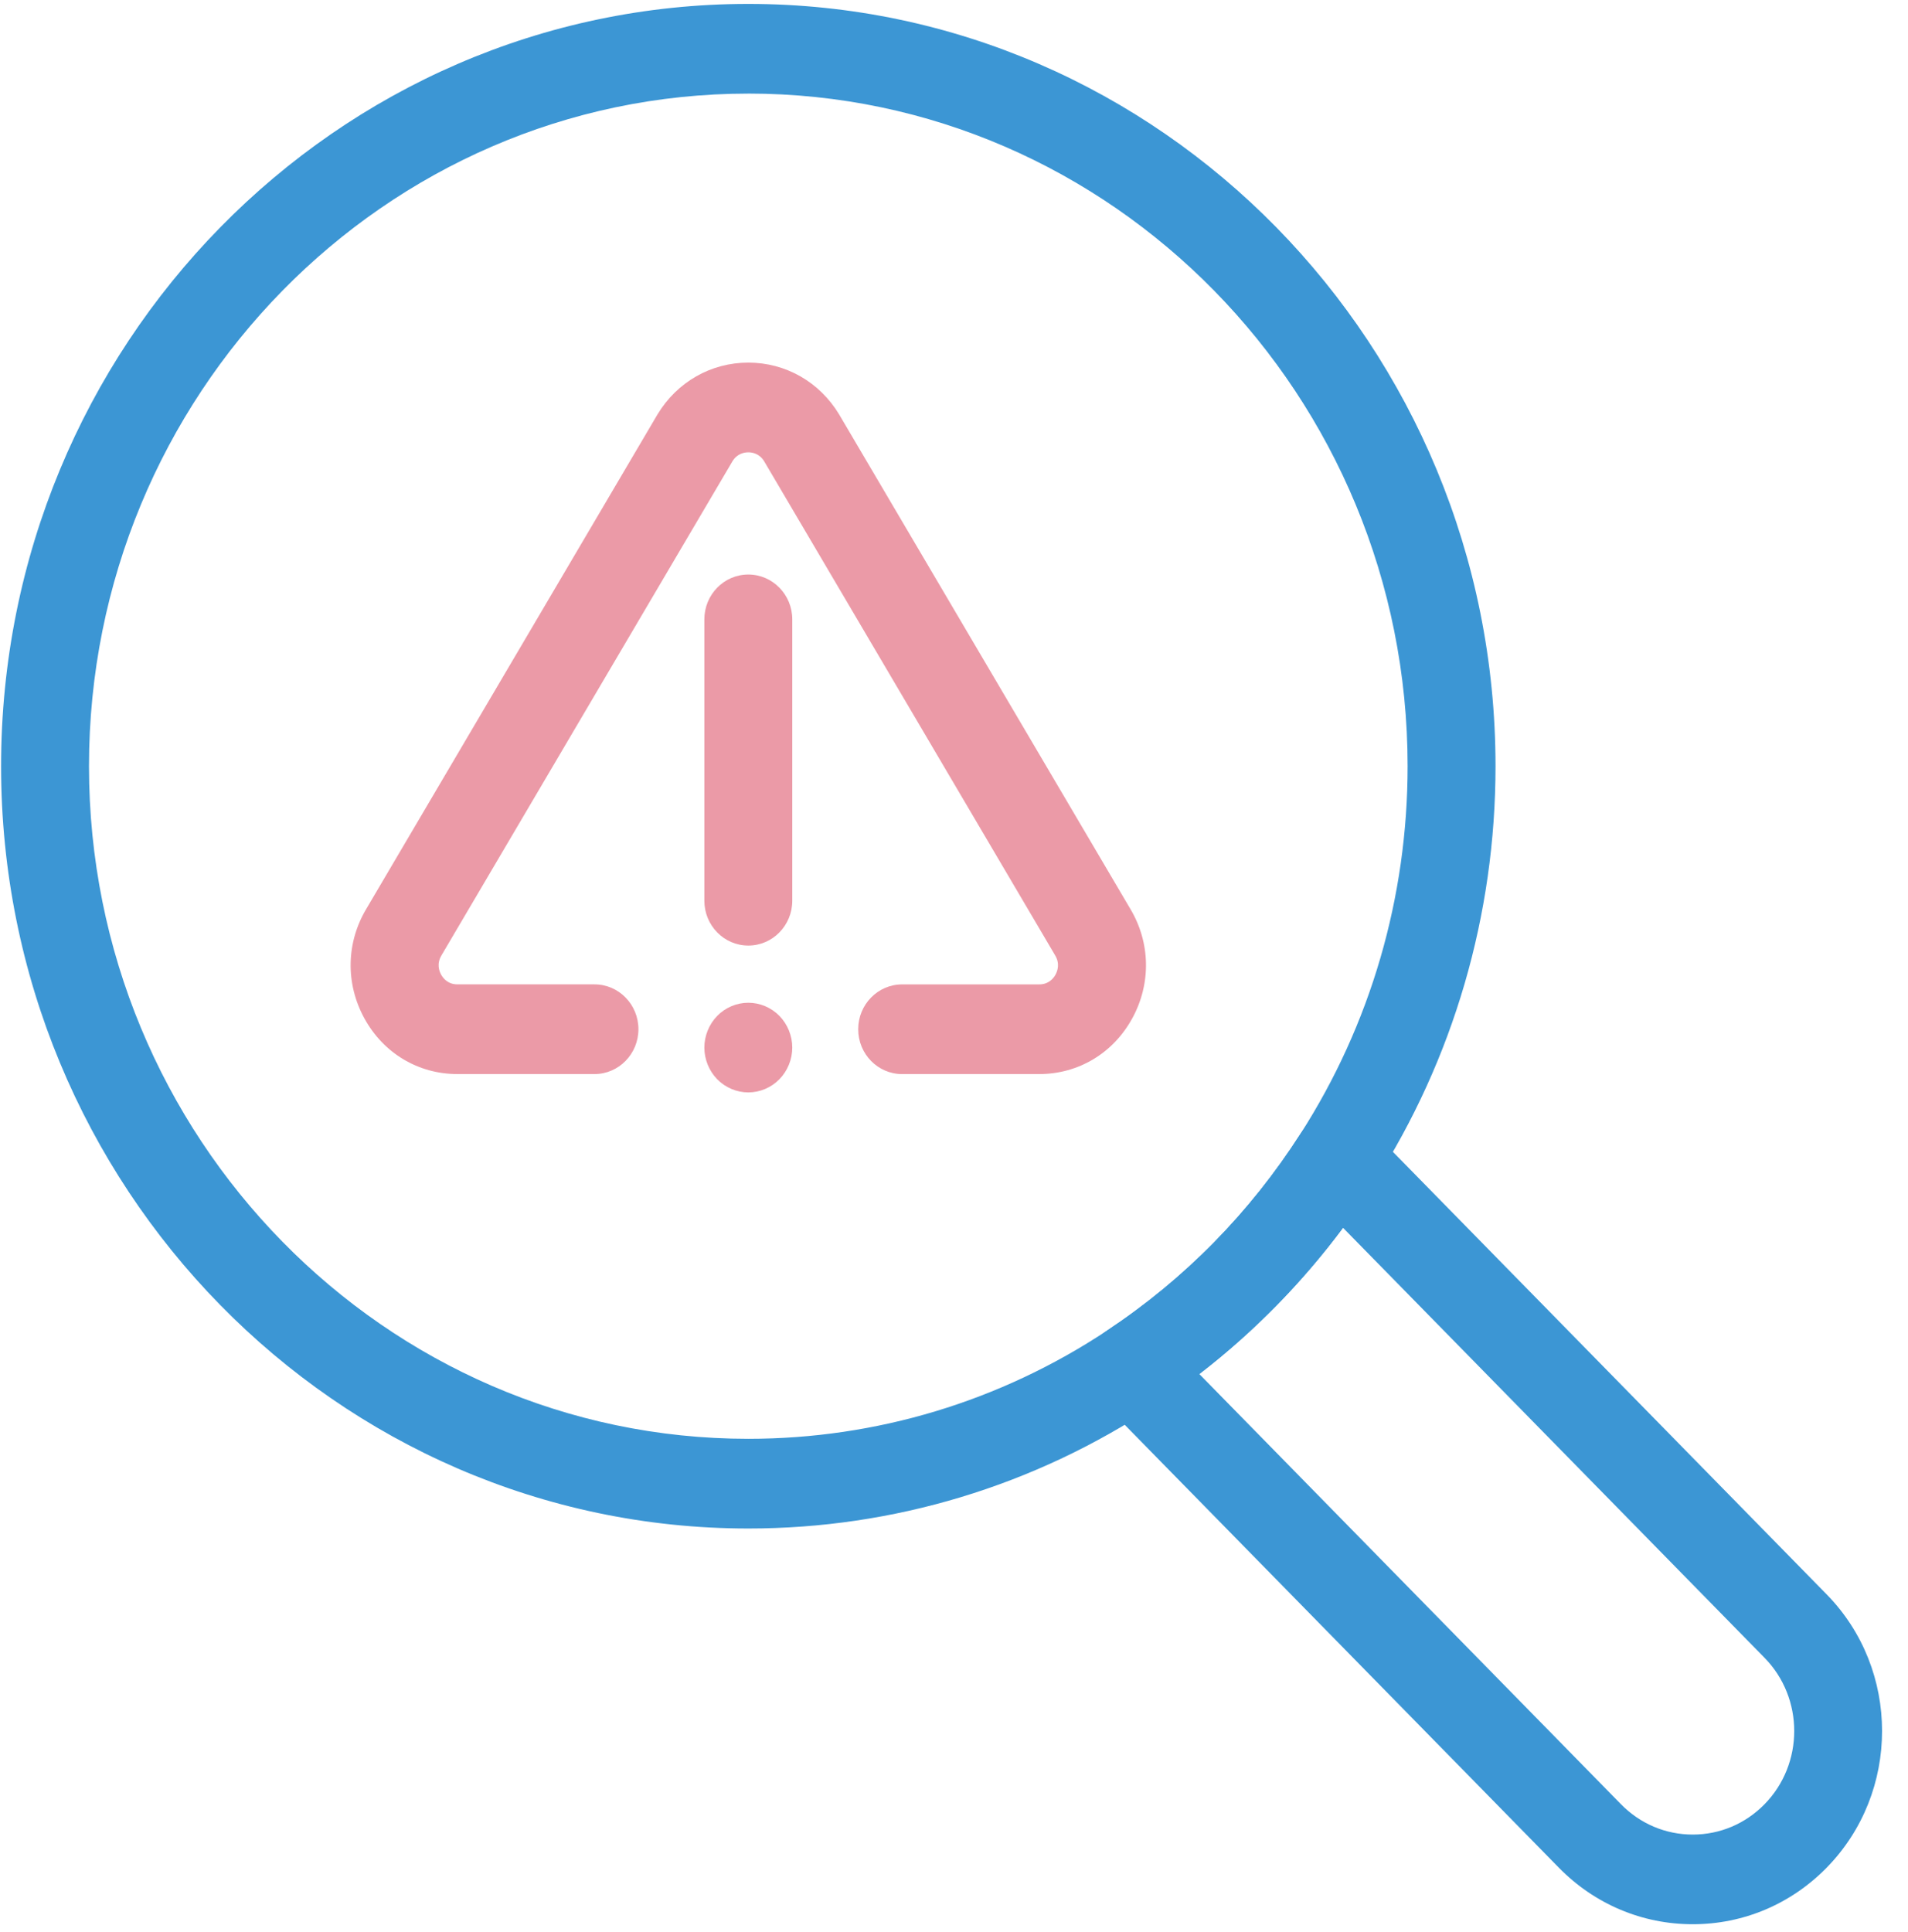
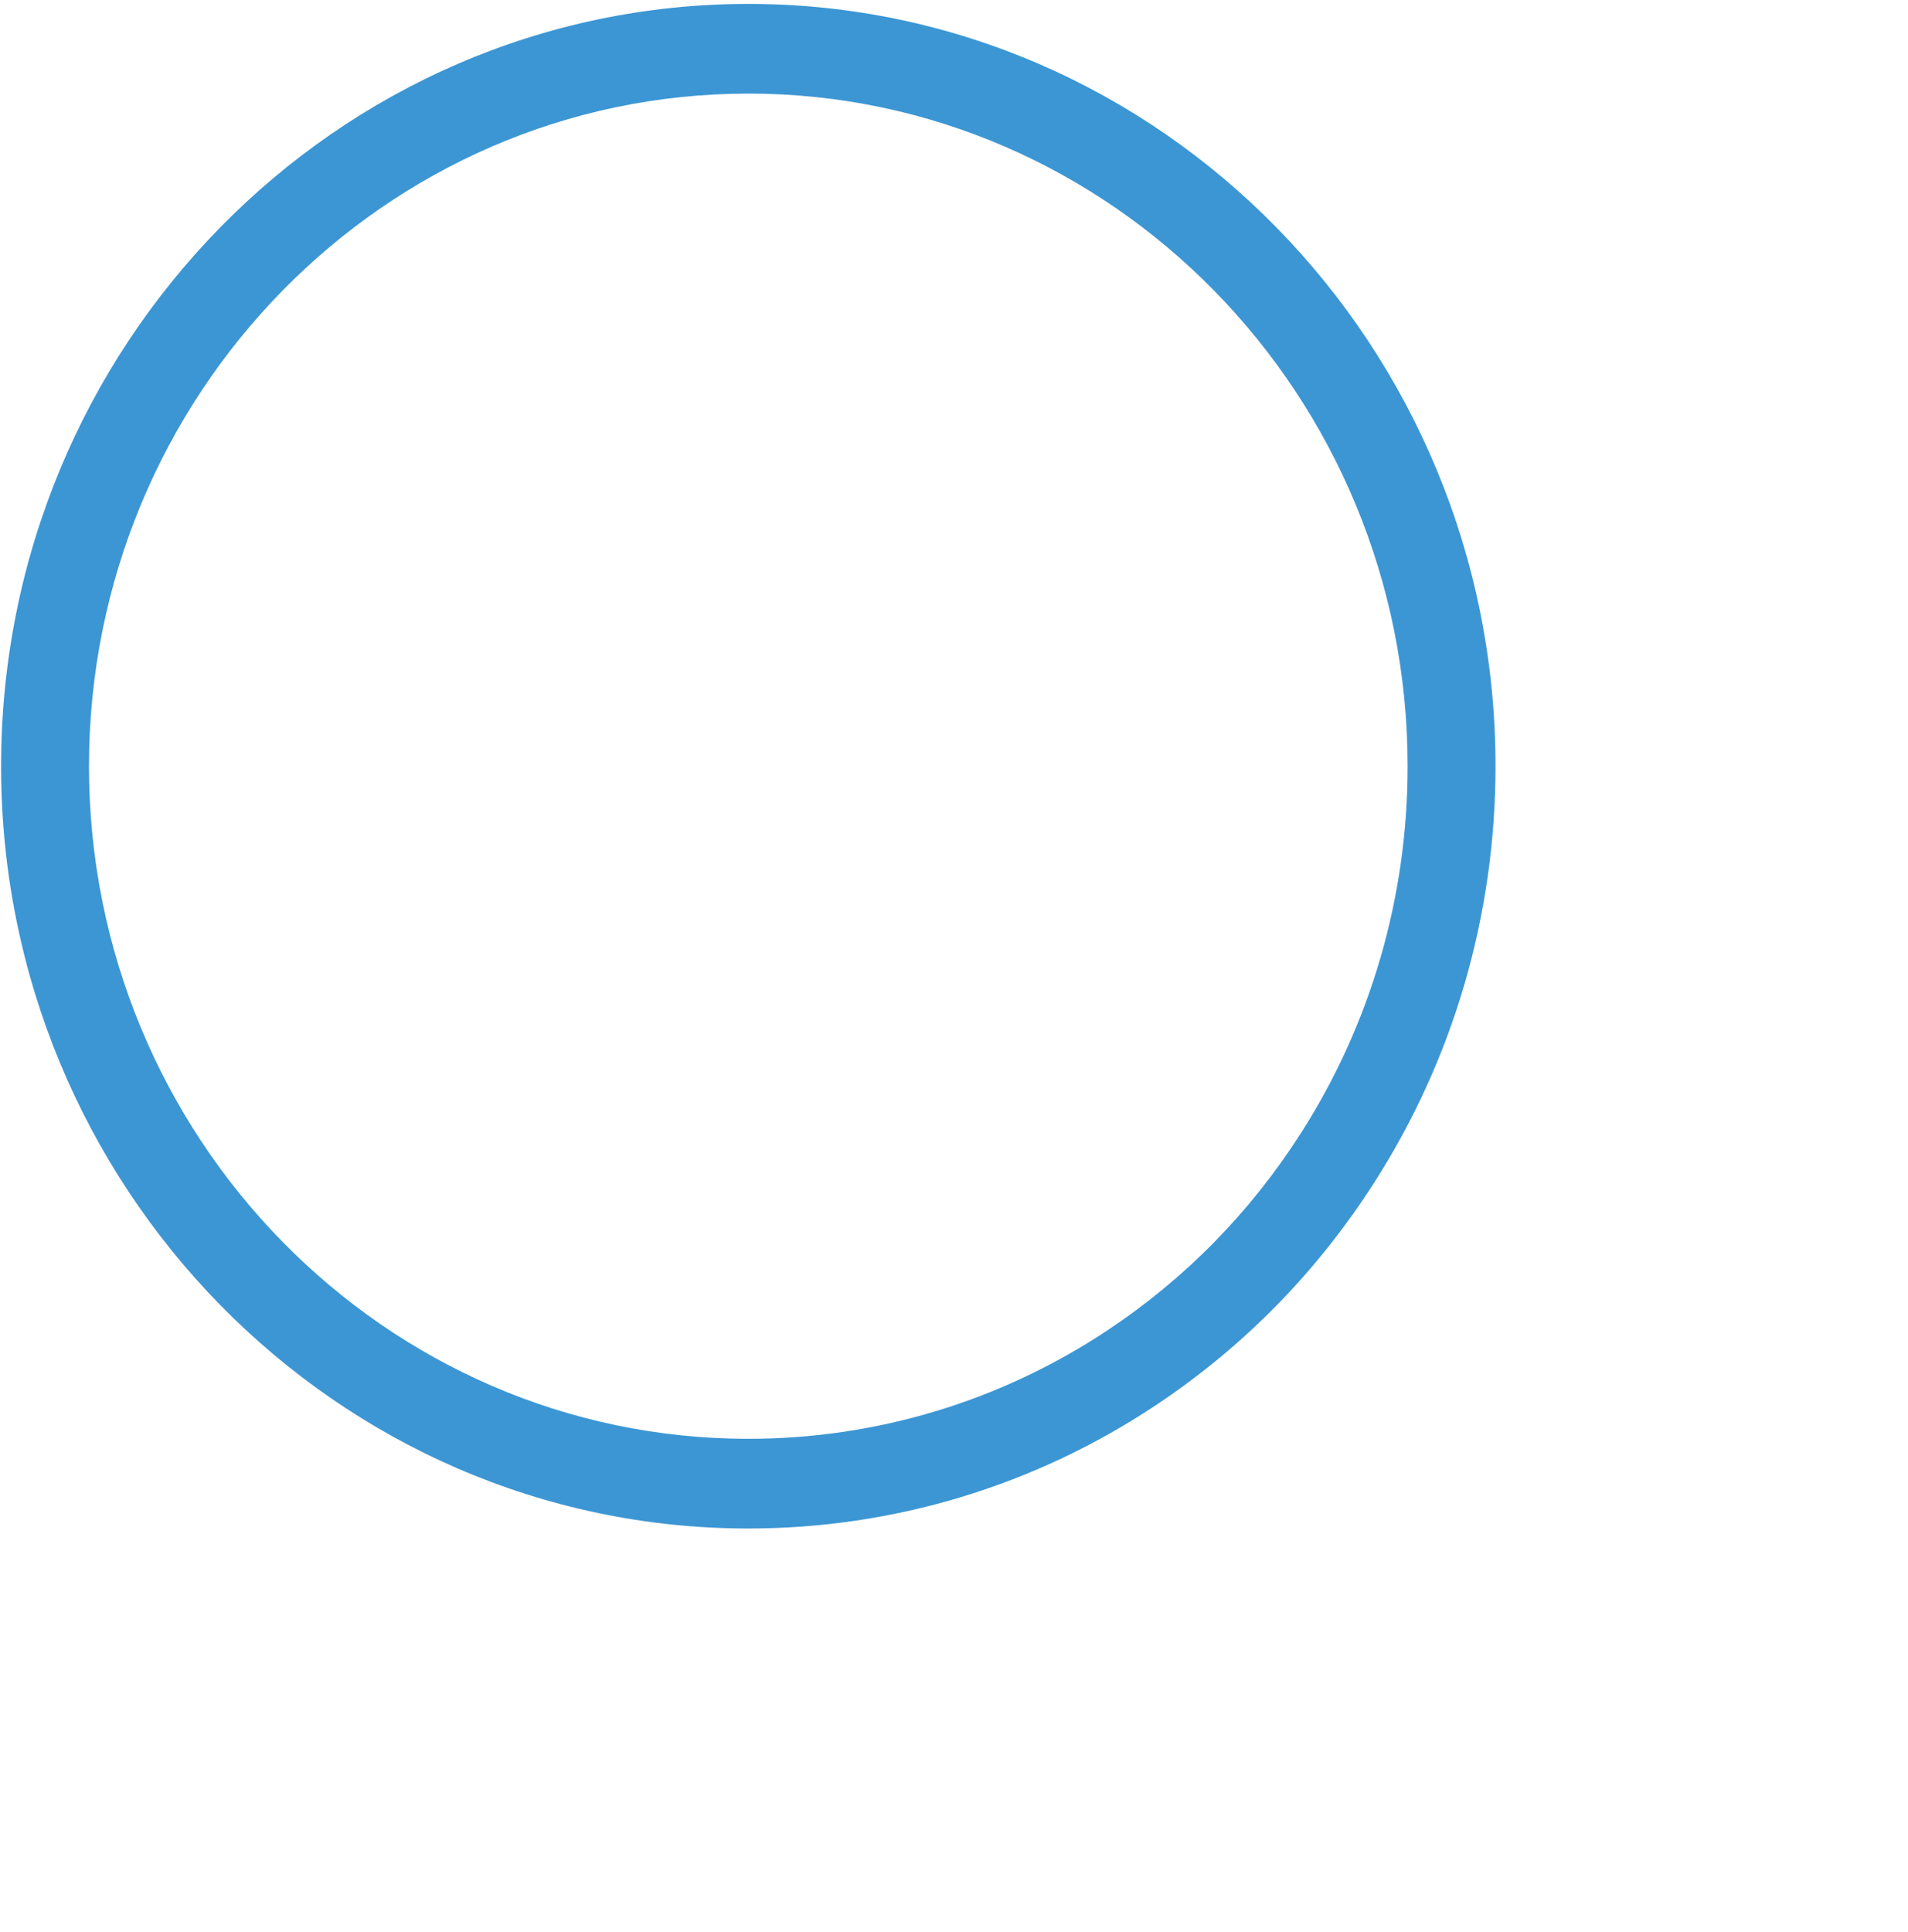
<svg xmlns="http://www.w3.org/2000/svg" width="81" height="82" viewBox="0 0 81 82">
  <g fill="none" fill-rule="evenodd">
    <g fill-rule="nonzero">
      <g>
        <g>
-           <path fill="#EB9AA7" d="M44.076 45.59h-5.818c-1.031 0-1.866-.852-1.866-1.903 0-1.051.835-1.904 1.866-1.904h5.818c.405 0 .608-.26.692-.414.085-.155.196-.468-.017-.82l-.01-.018-12.343-20.954c-.202-.329-.507-.378-.671-.378-.165 0-.47.049-.672.378L18.713 40.53l-.01.018c-.213.352-.103.665-.018.82.085.154.288.414.693.414h5.818c1.03 0 1.866.852 1.866 1.904 0 1.05-.836 1.903-1.866 1.903h-5.818c-1.663 0-3.14-.884-3.951-2.366-.809-1.478-.774-3.22.092-4.661l12.344-20.958.011-.018c.83-1.375 2.27-2.195 3.853-2.195 1.582 0 3.023.82 3.853 2.195l.01.018 12.345 20.958c.866 1.442.9 3.184.092 4.661-.811 1.482-2.288 2.366-3.951 2.366z" transform="translate(-642 -254) translate(642 254) translate(.041)" />
-           <path fill="#EB9AA7" d="M31.727 40.135c-1.03 0-1.866-.852-1.866-1.903V26.289c0-1.051.835-1.903 1.866-1.903 1.03 0 1.866.852 1.866 1.903v11.943c0 1.051-.836 1.903-1.866 1.903zM31.727 46.368c-.49 0-.972-.203-1.32-.558-.346-.353-.546-.844-.546-1.345 0-.5.2-.992.547-1.345.347-.357.828-.558 1.319-.558.49 0 .972.201 1.32.558.346.353.546.844.546 1.345 0 .5-.2.992-.547 1.345-.347.355-.828.558-1.32.558z" transform="translate(-642 -254) translate(642 254) translate(.041)" />
-           <path fill="#3C96D4" d="M71.82 81.675c-2.147 0-4.166-.853-5.685-2.402l-19.471-19.86c-.398-.407-.595-.974-.537-1.545.059-.57.367-1.084.839-1.397 3.29-2.184 6.05-4.99 8.2-8.342.307-.48.81-.793 1.37-.852.558-.058 1.113.142 1.51.547l19.46 19.85c3.136 3.198 3.136 8.401 0 11.6-1.518 1.548-3.537 2.401-5.685 2.401zM50.874 58.322l17.901 18.26c.814.83 1.896 1.287 3.047 1.287 1.151 0 2.233-.457 3.047-1.288 1.68-1.713 1.68-4.502 0-6.215L56.974 52.114c-1.752 2.35-3.794 4.427-6.101 6.208z" transform="translate(-642 -254) translate(642 254) translate(.041)" />
          <path fill="#3C96D4" d="M31.727 64.878C14.236 64.878.005 50.363.005 32.522S14.235.166 31.727.166c17.491 0 31.721 14.515 31.721 32.356 0 6.31-1.784 12.428-5.16 17.69-2.435 3.798-5.56 6.977-9.287 9.45-5.143 3.412-11.117 5.216-17.274 5.216zm0-60.905c-15.434 0-27.99 12.807-27.99 28.55 0 15.741 12.556 28.548 27.99 28.548 5.433 0 10.703-1.59 15.239-4.6 3.29-2.184 6.05-4.99 8.2-8.342 2.977-4.642 4.55-10.039 4.55-15.607 0-15.742-12.556-28.55-27.99-28.55z" transform="translate(-642 -254) translate(642 254) translate(.041)" />
        </g>
      </g>
    </g>
  </g>
</svg>